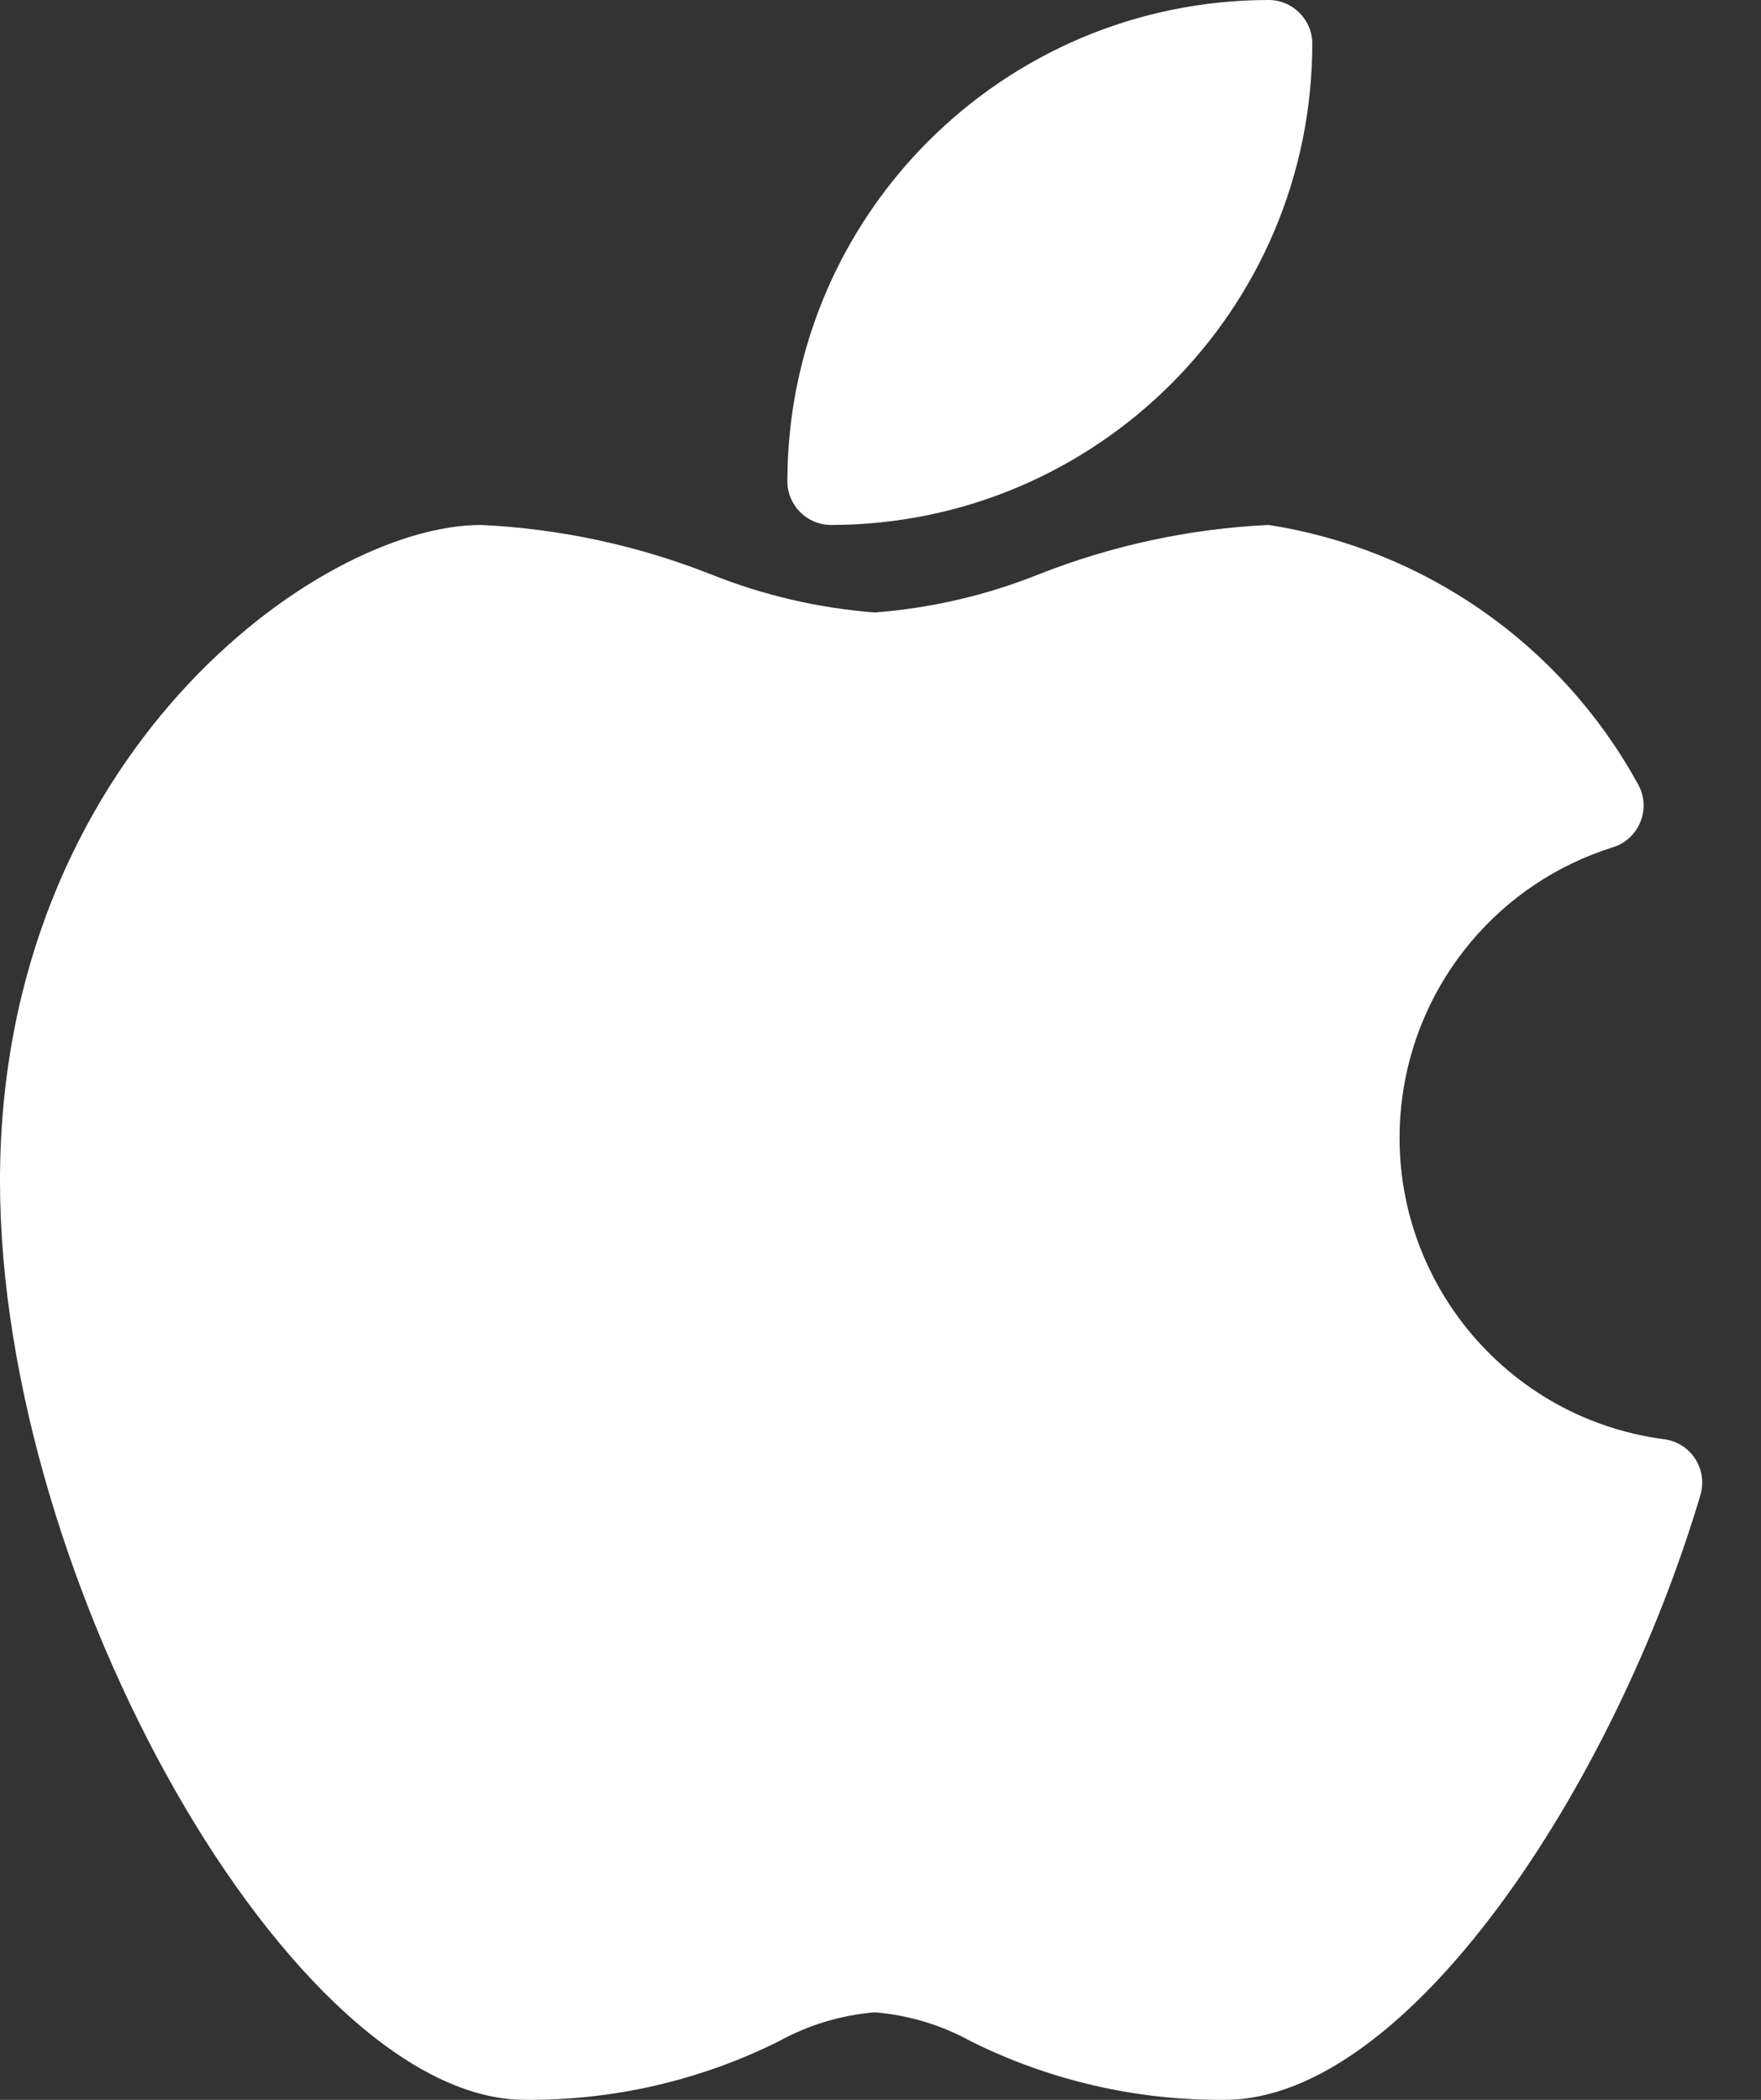
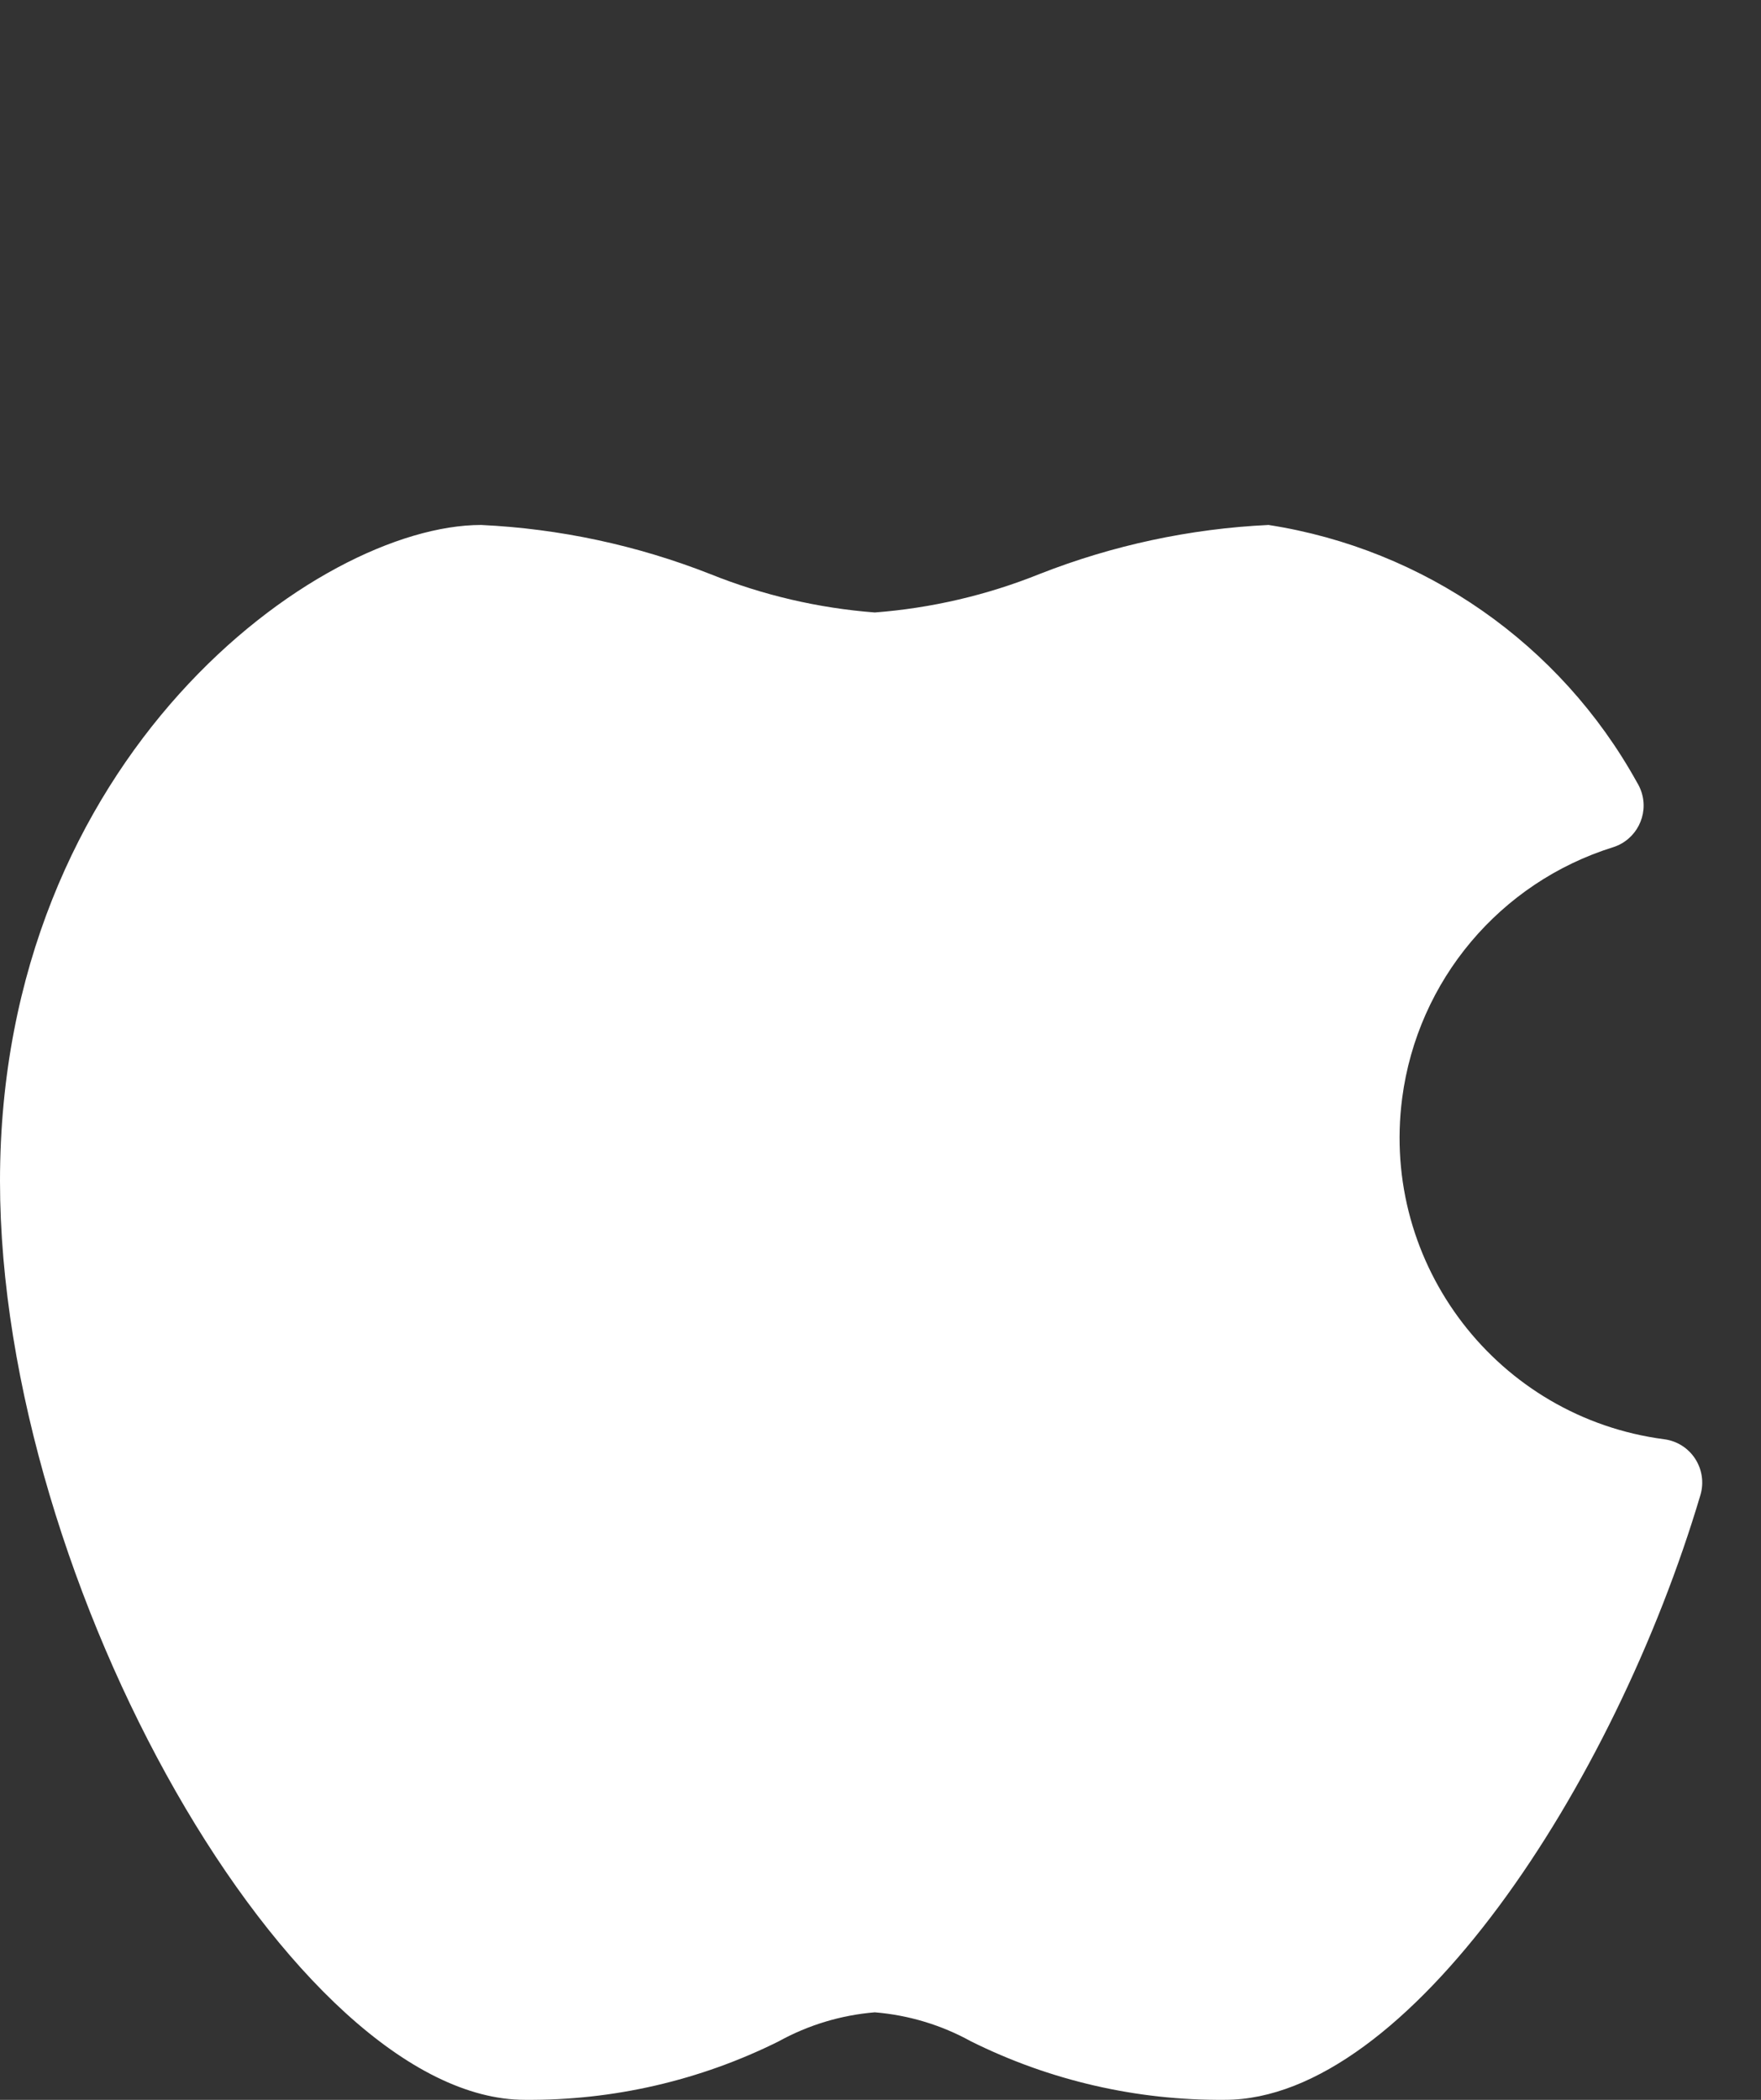
<svg xmlns="http://www.w3.org/2000/svg" width="26" height="31" viewBox="0 0 26 31" fill="none">
  <rect x="0" y="0" width="26" height="31" fill="#333333" stroke="none" />
  <style>* { margin: 0px; padding: 0px; box-sizing: border-box; }</style>
  <path d="M25.029 21.537C24.927 21.379 24.761 21.273 24.573 21.248C22.114 20.927 20.381 18.672 20.702 16.213C20.929 14.476 22.145 13.029 23.818 12.507C24.158 12.398 24.345 12.035 24.236 11.695C24.219 11.642 24.195 11.592 24.166 11.545C23.037 9.508 21.03 8.107 18.729 7.75C17.569 7.805 16.427 8.05 15.346 8.475C14.57 8.787 13.751 8.978 12.916 9.042C12.082 8.978 11.263 8.787 10.487 8.475C9.406 8.05 8.264 7.805 7.104 7.75C4.693 7.75 0 11.169 0 17.437C0 23.394 4.345 31 7.75 31C9.049 31.011 10.333 30.716 11.496 30.137C11.934 29.895 12.418 29.749 12.916 29.708C13.415 29.749 13.899 29.895 14.337 30.137C15.501 30.716 16.784 31.011 18.083 31C20.783 31 23.83 26.365 25.106 22.07C25.159 21.89 25.131 21.695 25.029 21.537Z" fill="white" />
-   <path d="M12.271 7.75C16.192 7.746 19.371 4.568 19.375 0.646C19.375 0.289 19.086 0 18.729 0C14.807 0.004 11.629 3.182 11.625 7.104C11.625 7.461 11.914 7.75 12.271 7.75Z" fill="white" />
</svg>